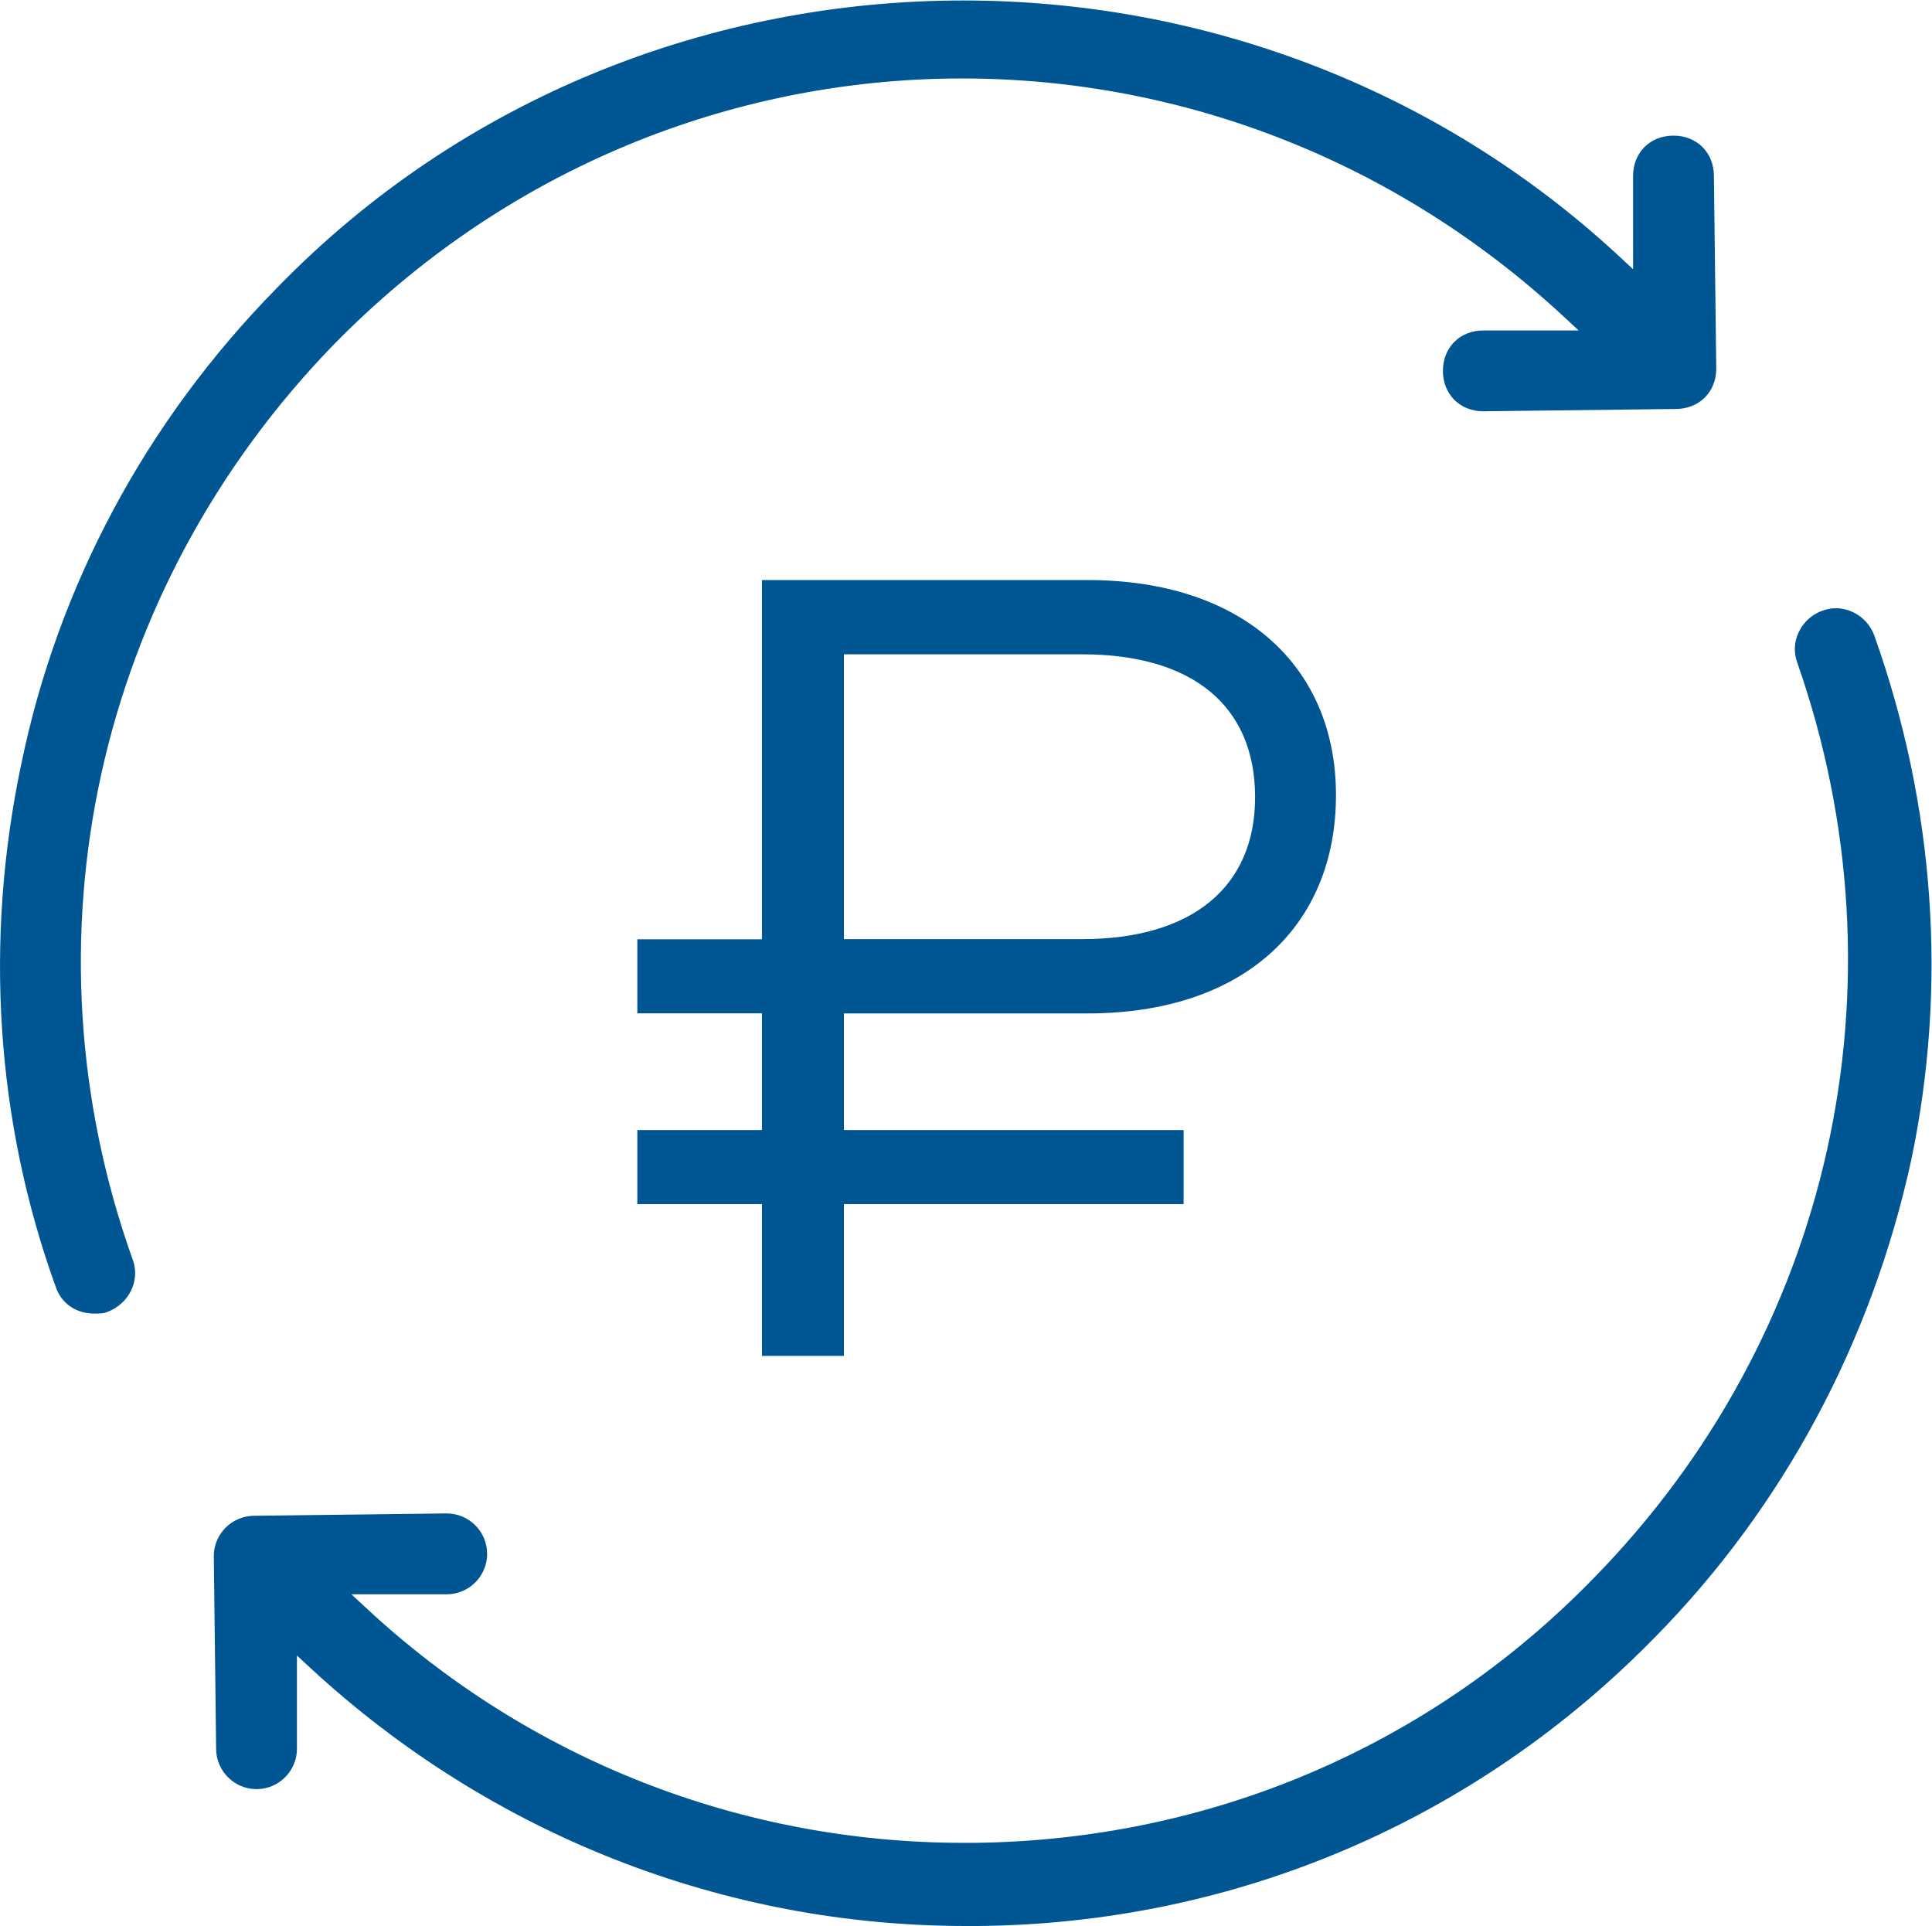
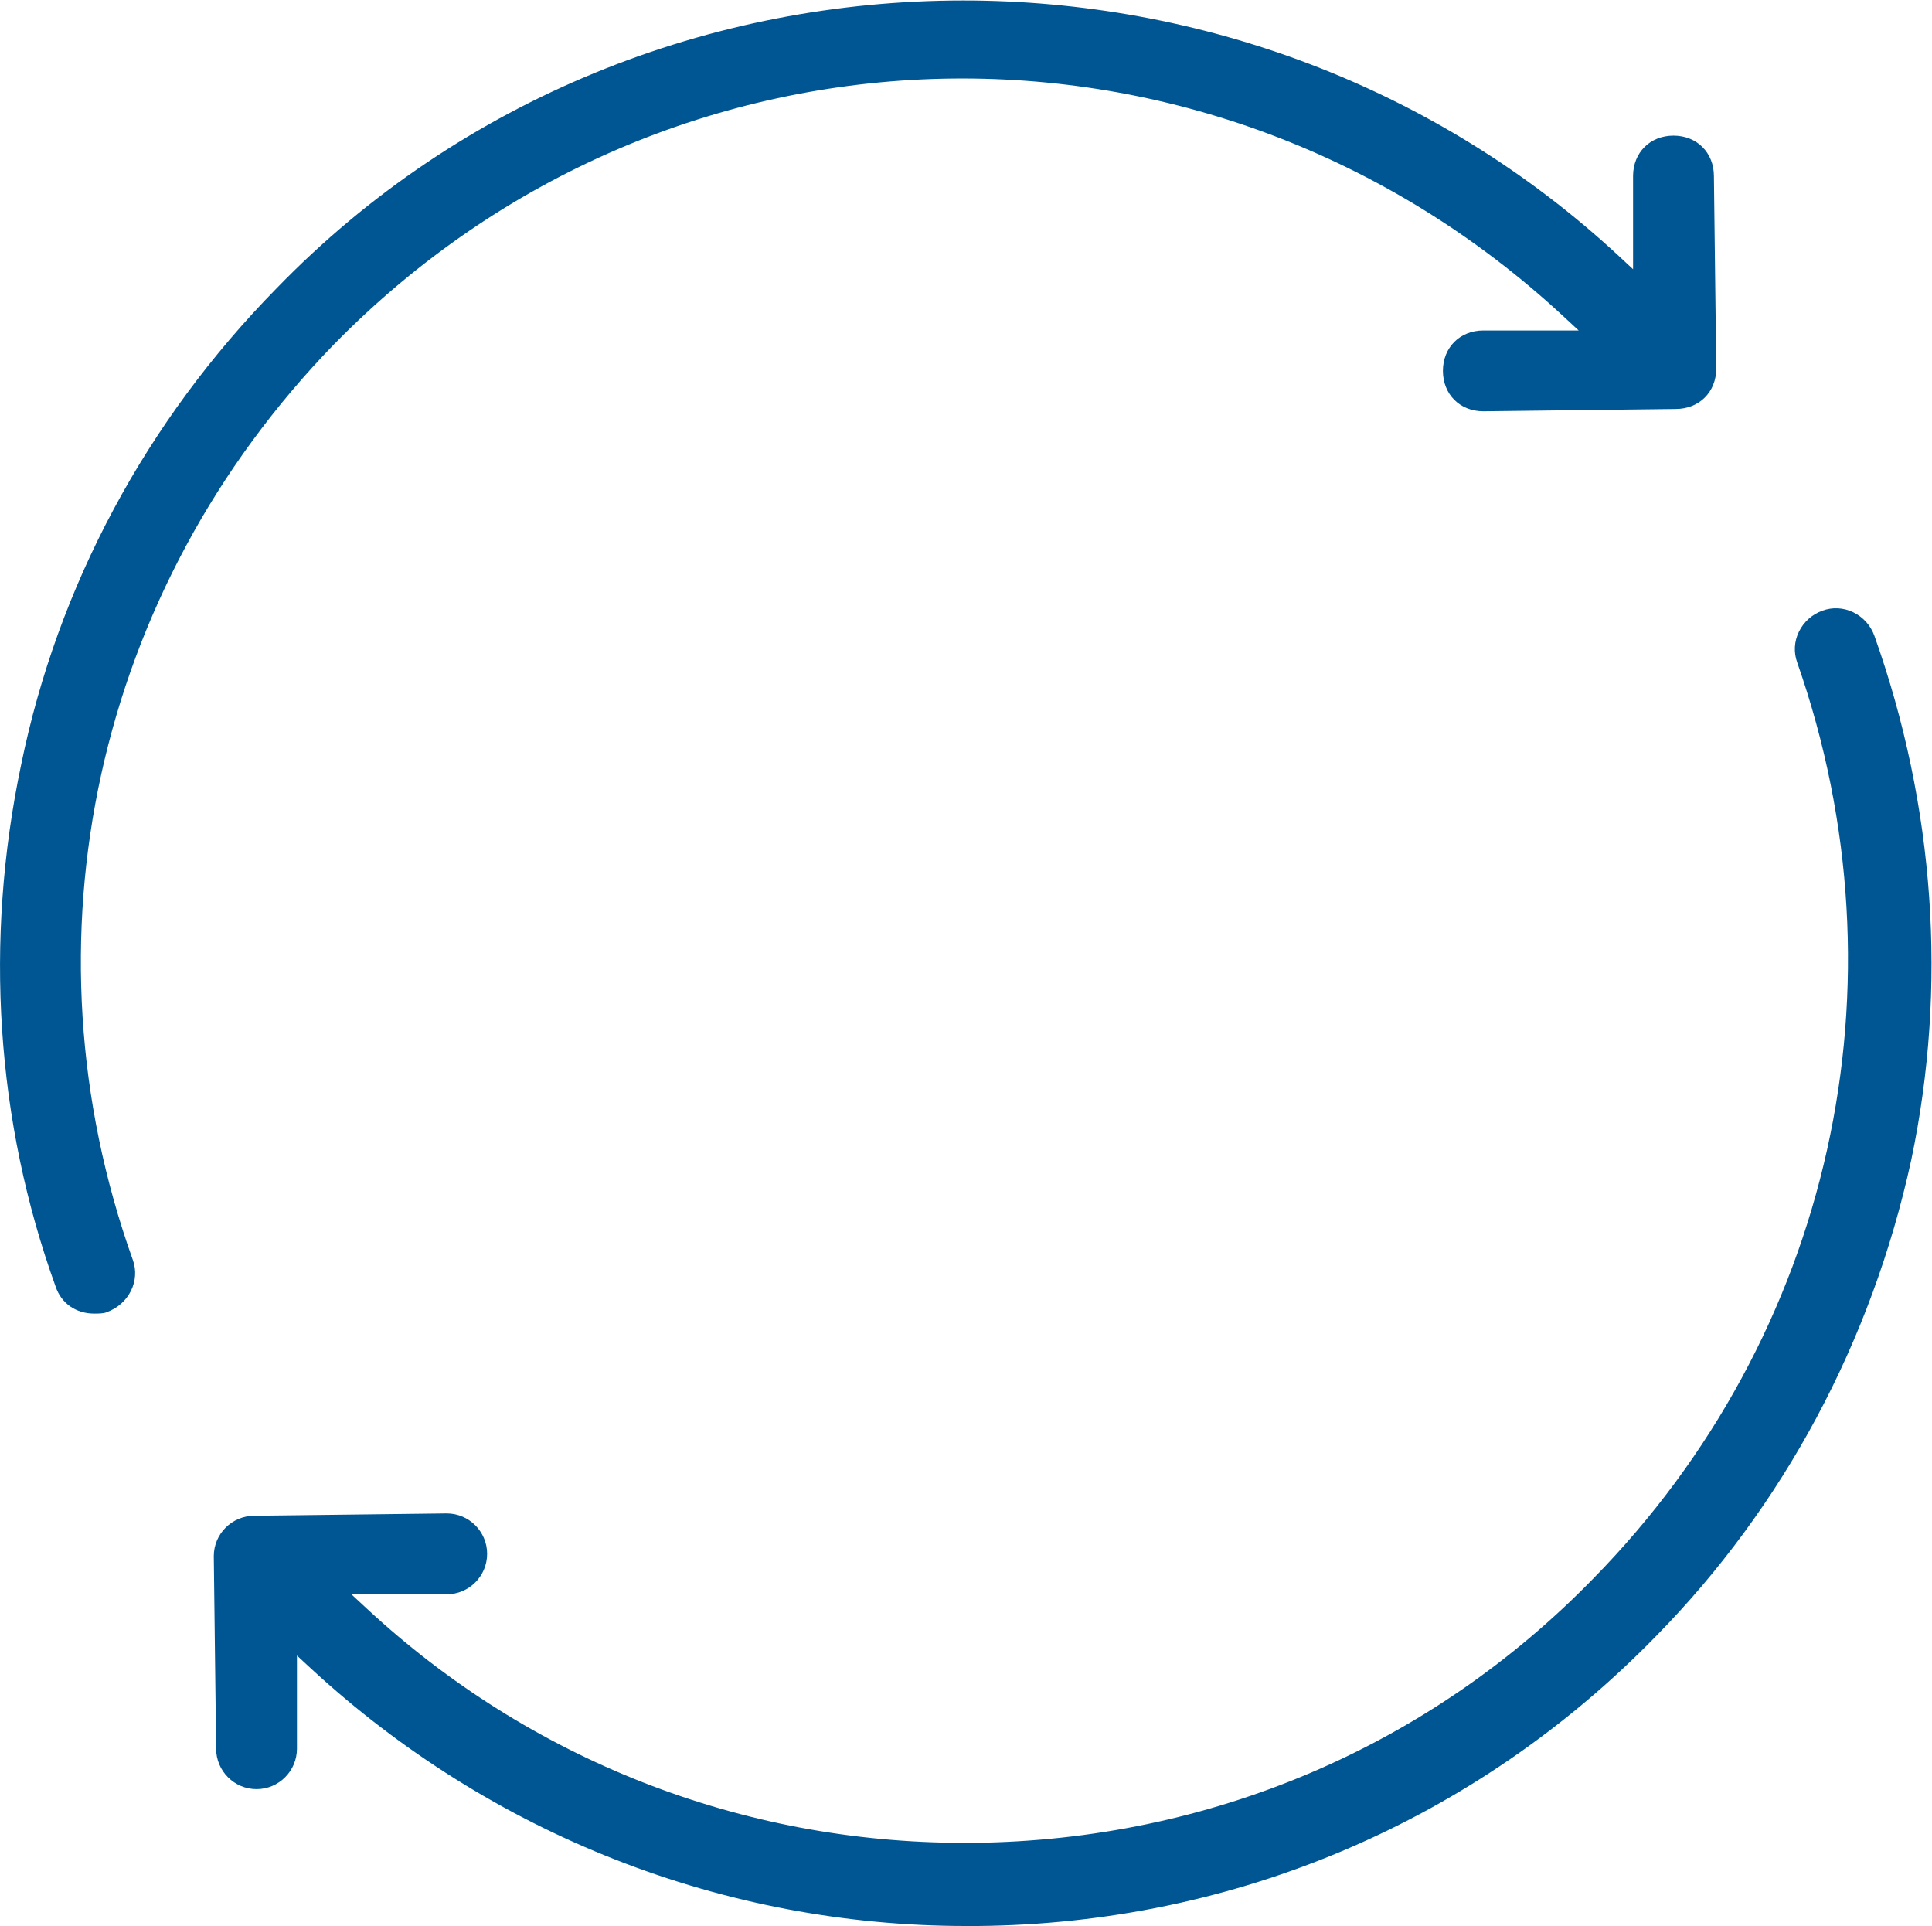
<svg xmlns="http://www.w3.org/2000/svg" viewBox="0 0 81.613 81.352" height="81.352" width="81.613" xml:space="preserve" id="svg2" version="1.1">
  <defs id="defs6">
    <clipPath id="clipPath18" clipPathUnits="userSpaceOnUse">
      <path id="path16" d="M 0,61.014 H 61.21 V 0 H 0 Z" />
    </clipPath>
  </defs>
  <g transform="matrix(1.333,0,0,-1.333,0,81.352)" id="g10">
    <g id="g12">
      <g clip-path="url(#clipPath18)" id="g14">
        <g transform="translate(54.388,49.351)" id="g20">
          <path id="path22" style="fill:#005693;fill-opacity:1;fill-rule:nonzero;stroke:none" d="m 0,0 -0.074,6.097 c 0,0.745 -0.539,1.284 -1.281,1.284 -0.743,0 -1.281,-0.539 -1.281,-1.281 V 3.147 l -0.441,0.41 c -5.84,5.417 -13.324,8.106 -20.784,8.106 -7.957,0 -15.886,-3.058 -21.768,-9.126 -4.13,-4.204 -6.927,-9.42 -8.088,-15.085 -1.177,-5.587 -0.799,-11.307 1.092,-16.542 0.176,-0.53 0.644,-0.856 1.222,-0.856 0.108,0 0.306,0 0.398,0.045 0.708,0.259 1.066,1 0.825,1.66 -3.618,10.119 -1.174,21.236 6.379,29.012 h 0.001 c 10.648,10.874 27.756,11.265 38.949,0.891 L -4.36,1.207 h -3.022 c -0.742,0 -1.28,-0.539 -1.28,-1.28 0,-0.743 0.538,-1.281 1.28,-1.281 l 6.097,0.073 C -0.539,-1.281 0,-0.742 0,0" />
        </g>
        <g transform="translate(14.156,13.073)" id="g24">
          <path id="path26" style="fill:#005693;fill-opacity:1;fill-rule:nonzero;stroke:none" d="m 0,0 -6.097,-0.074 c -0.709,0 -1.284,-0.574 -1.284,-1.28 l 0.074,-6.098 c 0,-0.709 0.575,-1.284 1.281,-1.284 0.706,0 1.28,0.575 1.28,1.281 v 2.952 l 0.441,-0.408 c 5.702,-5.263 13.078,-8.162 20.767,-8.162 h 0.368 c 8.158,0.073 15.792,3.335 21.492,9.183 4.036,4.108 6.833,9.325 8.089,15.087 1.153,5.483 0.75,11.228 -1.167,16.612 -0.119,0.329 -0.357,0.593 -0.667,0.745 -0.311,0.151 -0.66,0.17 -0.979,0.053 C 43.268,28.488 43.004,28.251 42.852,27.94 42.7,27.63 42.682,27.282 42.799,26.96 46.37,16.765 43.897,5.649 36.345,-2.053 31.163,-7.384 24.181,-10.363 16.686,-10.438 h -0.297 c -7.047,0 -13.766,2.636 -18.919,7.421 l -0.491,0.455 H 0 c 0.706,0 1.281,0.575 1.281,1.281 C 1.281,-0.574 0.706,0 0,0" />
        </g>
        <g transform="translate(34.295,31.271)" id="g28">
-           <path id="path30" style="fill:#005693;fill-opacity:1;fill-rule:nonzero;stroke:none" d="M 0,0 H -7.551 V 9.025 H 0 C 3.477,9.025 5.479,7.41 5.479,4.495 5.479,1.651 3.477,0 0,0 M 0.175,11.378 H -10.149 V -0.005 h -3.949 v -2.347 h 3.949 v -10.853 h 2.598 v 10.851 h 7.726 c 4.917,0 7.867,2.74 7.867,6.919 0,4.074 -2.95,6.813 -7.867,6.813" />
-         </g>
-         <path id="path32" style="fill:#005693;fill-opacity:1;fill-rule:nonzero;stroke:none" d="m 20.197,22.874 h 17.312 v 2.347 H 20.197 Z" />
+           </g>
      </g>
    </g>
  </g>
</svg>